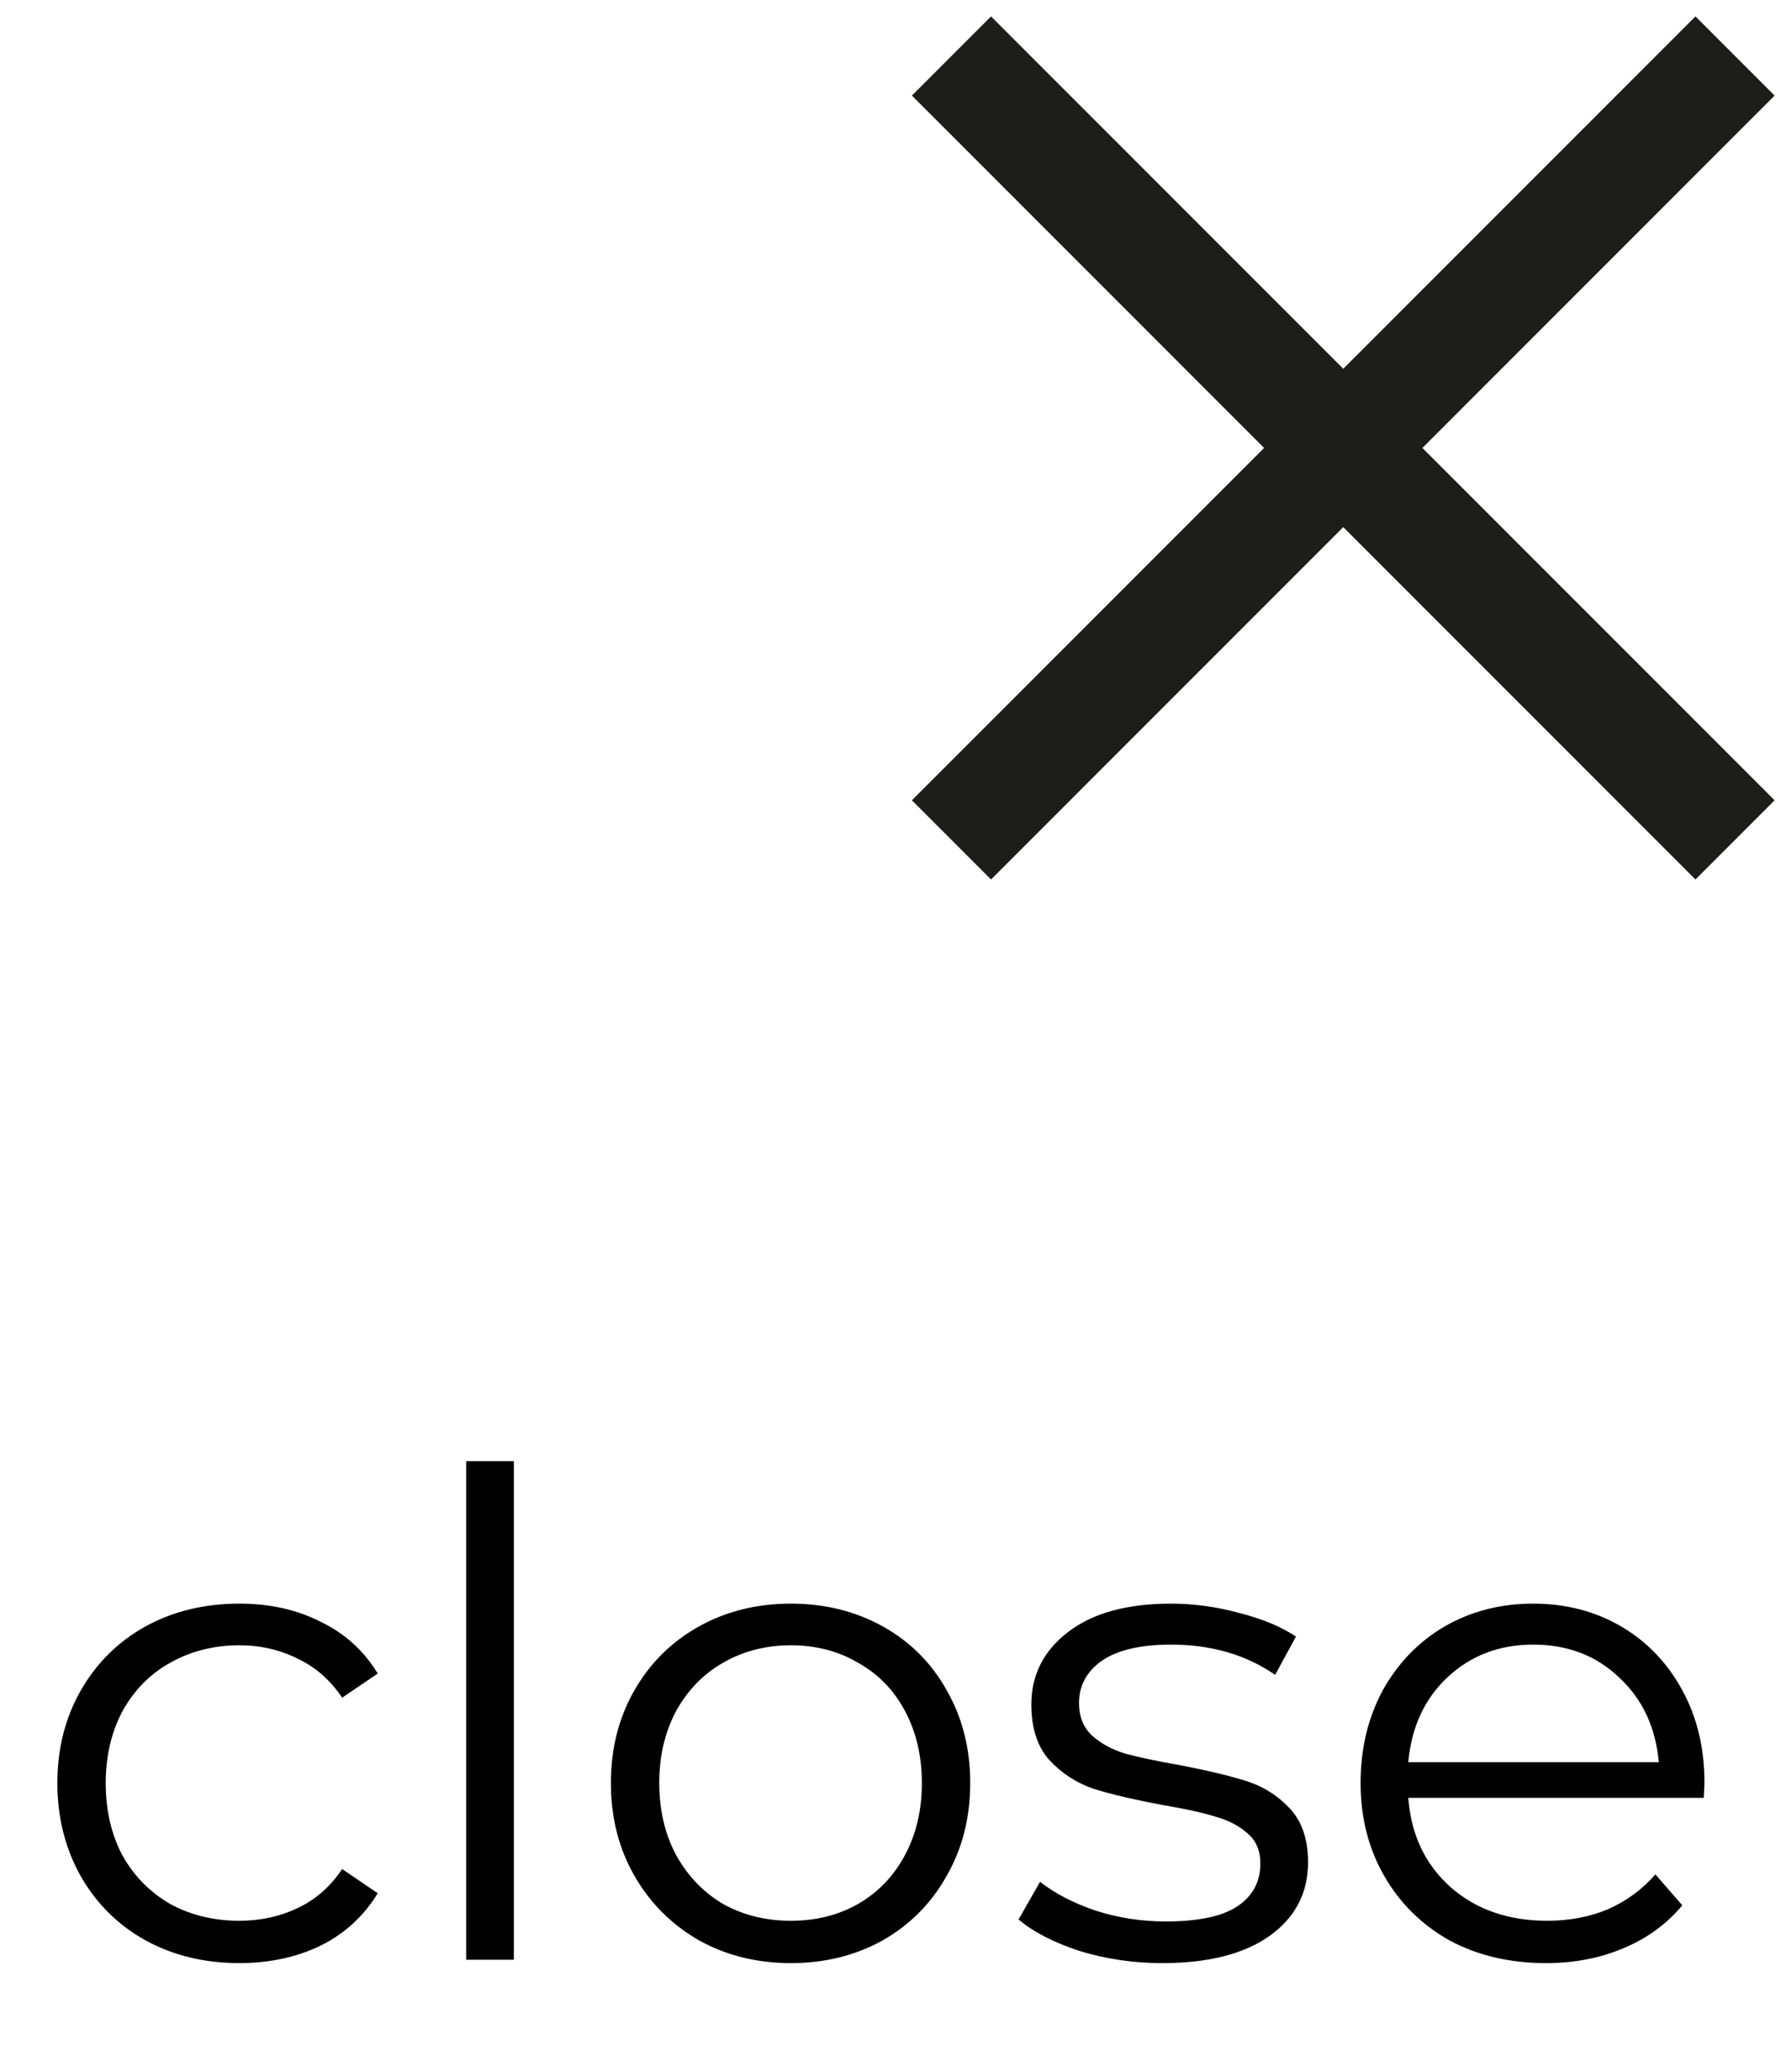
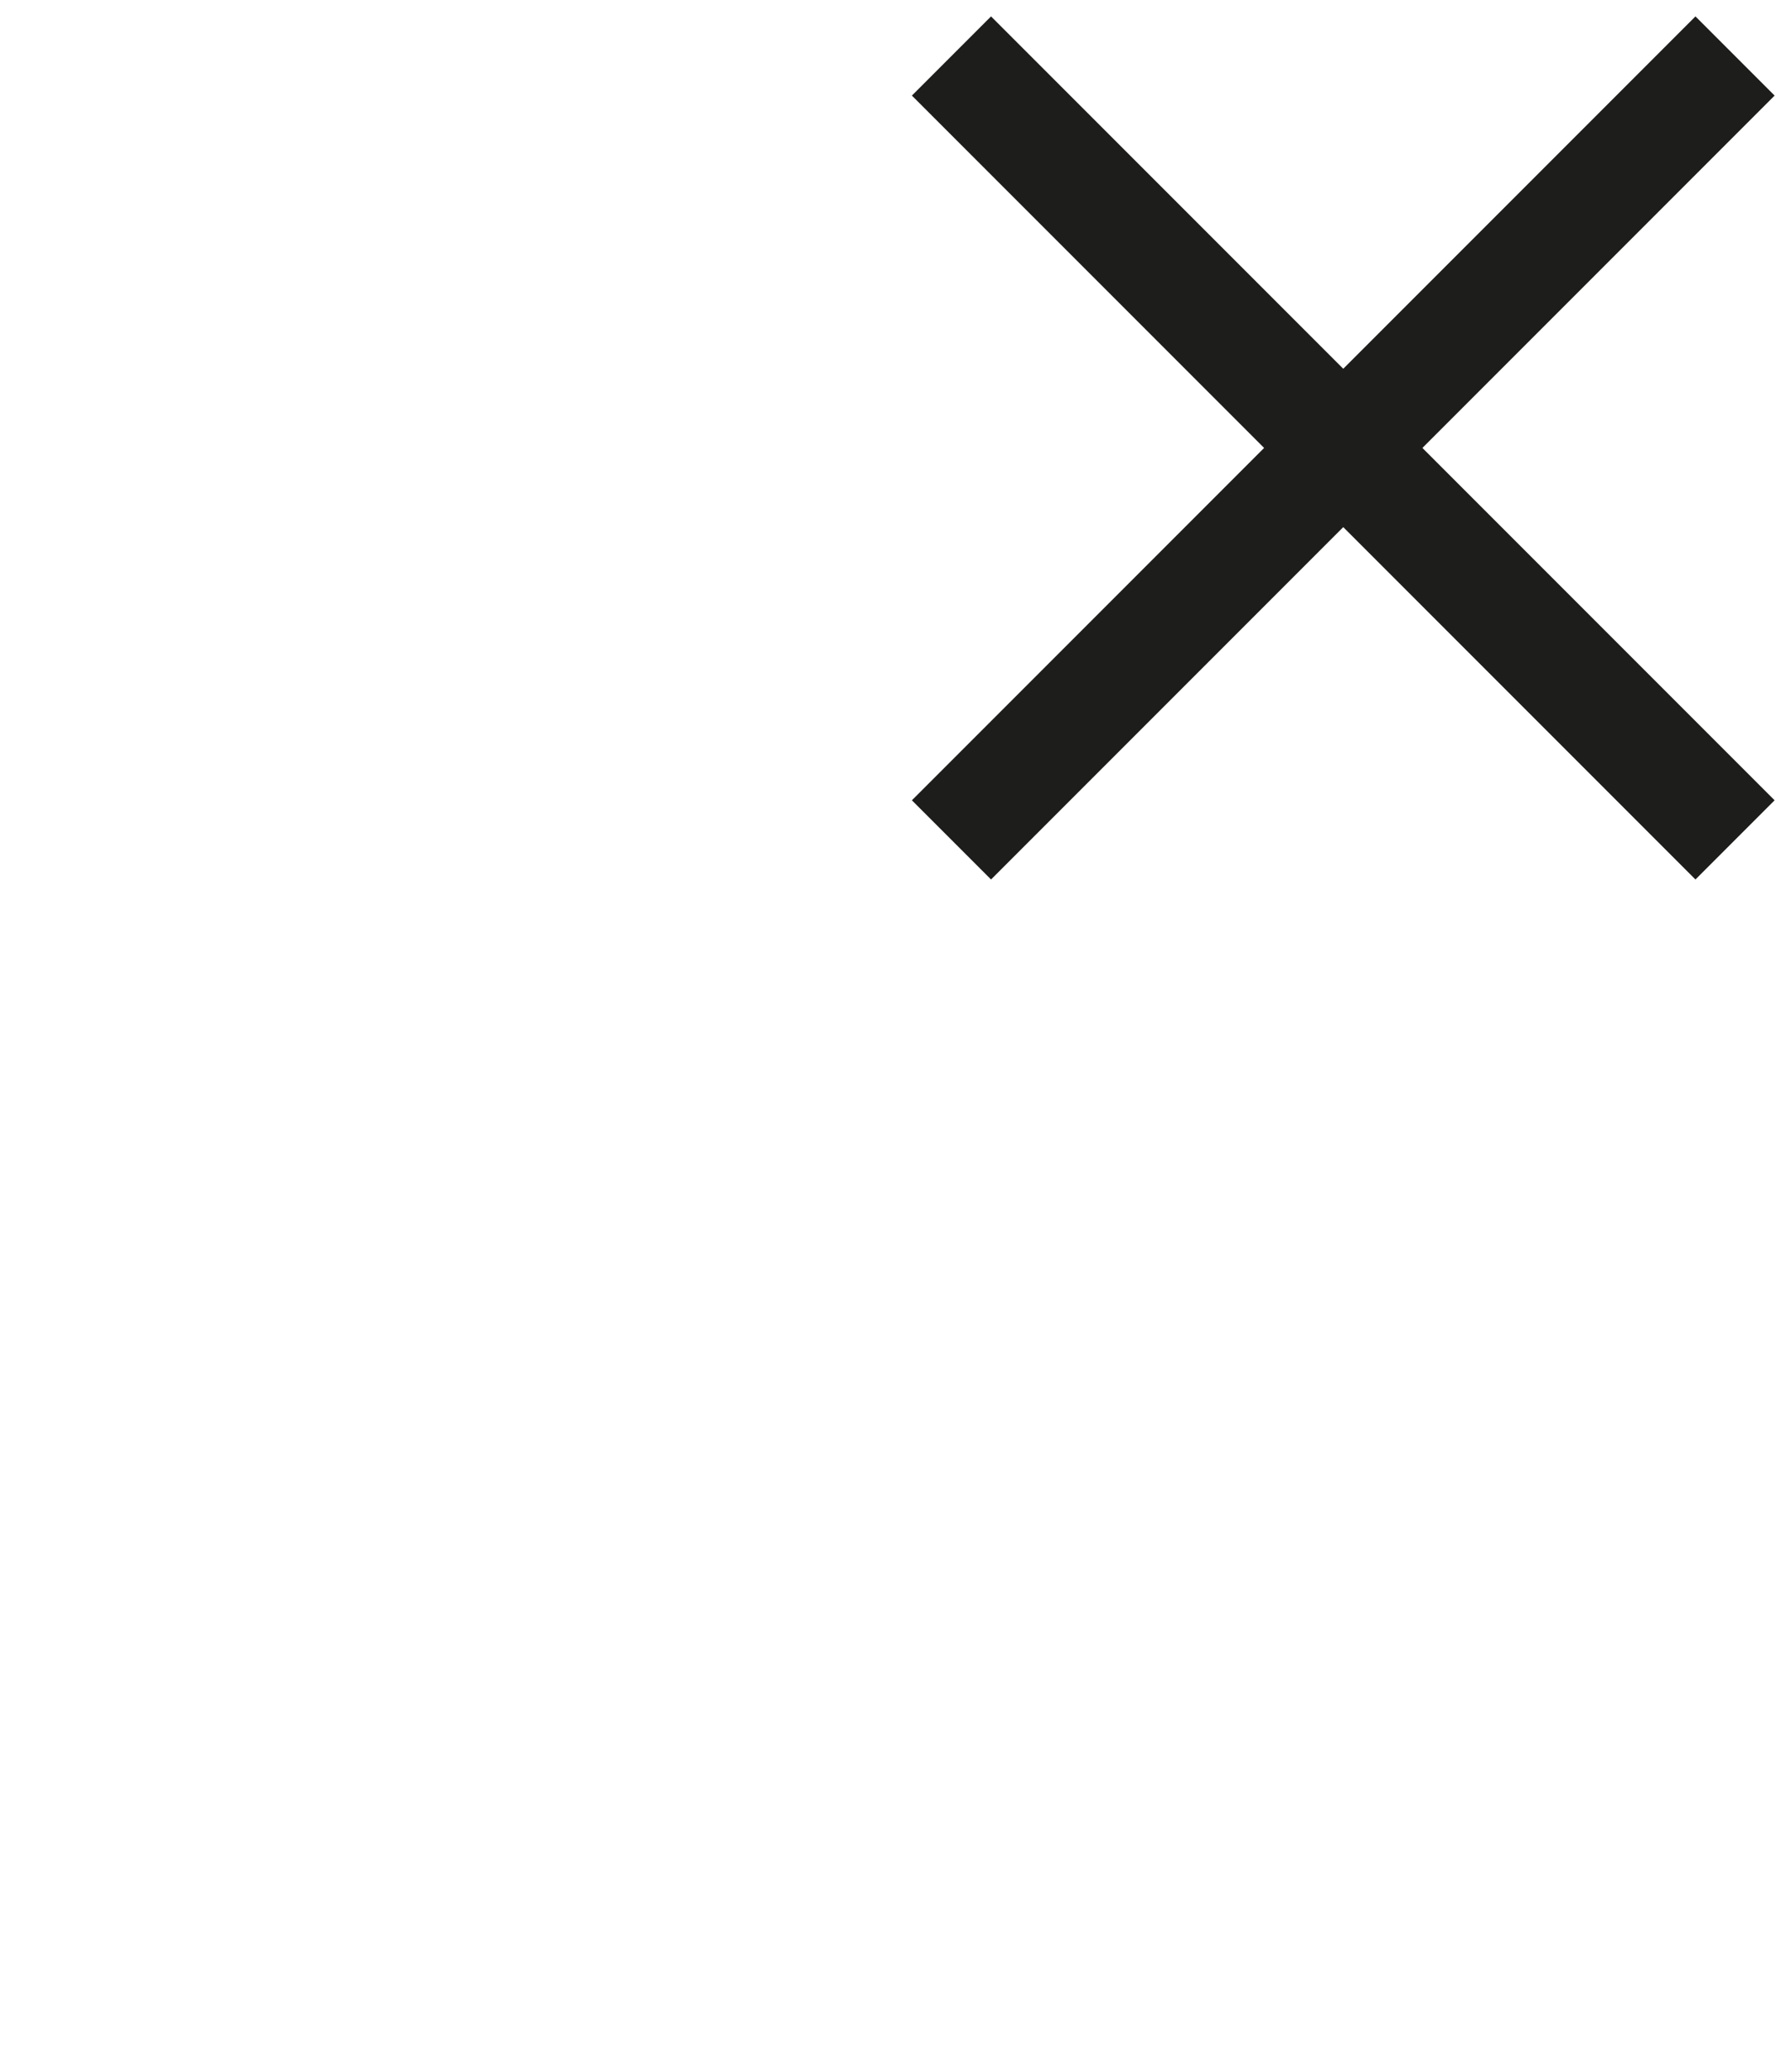
<svg xmlns="http://www.w3.org/2000/svg" width="32" height="37" viewBox="0 0 32 37" fill="none">
  <path d="M16.293 1.707L30.293 15.707L31.707 14.293L17.707 0.293L16.293 1.707ZM30.293 0.293L16.293 14.293L17.707 15.707L31.707 1.707L30.293 0.293Z" fill="#1D1D1B" />
-   <path d="M4.277 35.06C3.653 35.06 3.093 34.924 2.597 34.652C2.109 34.38 1.725 34 1.445 33.512C1.165 33.016 1.025 32.46 1.025 31.844C1.025 31.228 1.165 30.676 1.445 30.188C1.725 29.7 2.109 29.32 2.597 29.048C3.093 28.776 3.653 28.64 4.277 28.64C4.821 28.64 5.305 28.748 5.729 28.964C6.161 29.172 6.501 29.48 6.749 29.888L6.113 30.32C5.905 30.008 5.641 29.776 5.321 29.624C5.001 29.464 4.653 29.384 4.277 29.384C3.821 29.384 3.409 29.488 3.041 29.696C2.681 29.896 2.397 30.184 2.189 30.56C1.989 30.936 1.889 31.364 1.889 31.844C1.889 32.332 1.989 32.764 2.189 33.14C2.397 33.508 2.681 33.796 3.041 34.004C3.409 34.204 3.821 34.304 4.277 34.304C4.653 34.304 5.001 34.228 5.321 34.076C5.641 33.924 5.905 33.692 6.113 33.38L6.749 33.812C6.501 34.22 6.161 34.532 5.729 34.748C5.297 34.956 4.813 35.06 4.277 35.06ZM8.329 26.096H9.181V35H8.329V26.096ZM14.131 35.06C13.523 35.06 12.975 34.924 12.487 34.652C11.999 34.372 11.615 33.988 11.335 33.5C11.055 33.012 10.915 32.46 10.915 31.844C10.915 31.228 11.055 30.676 11.335 30.188C11.615 29.7 11.999 29.32 12.487 29.048C12.975 28.776 13.523 28.64 14.131 28.64C14.739 28.64 15.287 28.776 15.775 29.048C16.263 29.32 16.643 29.7 16.915 30.188C17.195 30.676 17.335 31.228 17.335 31.844C17.335 32.46 17.195 33.012 16.915 33.5C16.643 33.988 16.263 34.372 15.775 34.652C15.287 34.924 14.739 35.06 14.131 35.06ZM14.131 34.304C14.579 34.304 14.979 34.204 15.331 34.004C15.691 33.796 15.971 33.504 16.171 33.128C16.371 32.752 16.471 32.324 16.471 31.844C16.471 31.364 16.371 30.936 16.171 30.56C15.971 30.184 15.691 29.896 15.331 29.696C14.979 29.488 14.579 29.384 14.131 29.384C13.683 29.384 13.279 29.488 12.919 29.696C12.567 29.896 12.287 30.184 12.079 30.56C11.879 30.936 11.779 31.364 11.779 31.844C11.779 32.324 11.879 32.752 12.079 33.128C12.287 33.504 12.567 33.796 12.919 34.004C13.279 34.204 13.683 34.304 14.131 34.304ZM20.767 35.06C20.255 35.06 19.763 34.988 19.291 34.844C18.827 34.692 18.463 34.504 18.199 34.28L18.583 33.608C18.847 33.816 19.179 33.988 19.579 34.124C19.979 34.252 20.395 34.316 20.827 34.316C21.403 34.316 21.827 34.228 22.099 34.052C22.379 33.868 22.519 33.612 22.519 33.284C22.519 33.052 22.443 32.872 22.291 32.744C22.139 32.608 21.947 32.508 21.715 32.444C21.483 32.372 21.175 32.304 20.791 32.24C20.279 32.144 19.867 32.048 19.555 31.952C19.243 31.848 18.975 31.676 18.751 31.436C18.535 31.196 18.427 30.864 18.427 30.44C18.427 29.912 18.647 29.48 19.087 29.144C19.527 28.808 20.139 28.64 20.923 28.64C21.331 28.64 21.739 28.696 22.147 28.808C22.555 28.912 22.891 29.052 23.155 29.228L22.783 29.912C22.263 29.552 21.643 29.372 20.923 29.372C20.379 29.372 19.967 29.468 19.687 29.66C19.415 29.852 19.279 30.104 19.279 30.416C19.279 30.656 19.355 30.848 19.507 30.992C19.667 31.136 19.863 31.244 20.095 31.316C20.327 31.38 20.647 31.448 21.055 31.52C21.559 31.616 21.963 31.712 22.267 31.808C22.571 31.904 22.831 32.068 23.047 32.3C23.263 32.532 23.371 32.852 23.371 33.26C23.371 33.812 23.139 34.252 22.675 34.58C22.219 34.9 21.583 35.06 20.767 35.06ZM30.442 32.108H25.162C25.21 32.764 25.462 33.296 25.918 33.704C26.374 34.104 26.95 34.304 27.646 34.304C28.038 34.304 28.398 34.236 28.726 34.1C29.054 33.956 29.338 33.748 29.578 33.476L30.058 34.028C29.778 34.364 29.426 34.62 29.002 34.796C28.586 34.972 28.126 35.06 27.622 35.06C26.974 35.06 26.398 34.924 25.894 34.652C25.398 34.372 25.01 33.988 24.73 33.5C24.45 33.012 24.31 32.46 24.31 31.844C24.31 31.228 24.442 30.676 24.706 30.188C24.978 29.7 25.346 29.32 25.81 29.048C26.282 28.776 26.81 28.64 27.394 28.64C27.978 28.64 28.502 28.776 28.966 29.048C29.43 29.32 29.794 29.7 30.058 30.188C30.322 30.668 30.454 31.22 30.454 31.844L30.442 32.108ZM27.394 29.372C26.786 29.372 26.274 29.568 25.858 29.96C25.45 30.344 25.218 30.848 25.162 31.472H29.638C29.582 30.848 29.346 30.344 28.93 29.96C28.522 29.568 28.01 29.372 27.394 29.372Z" fill="black" />
</svg>